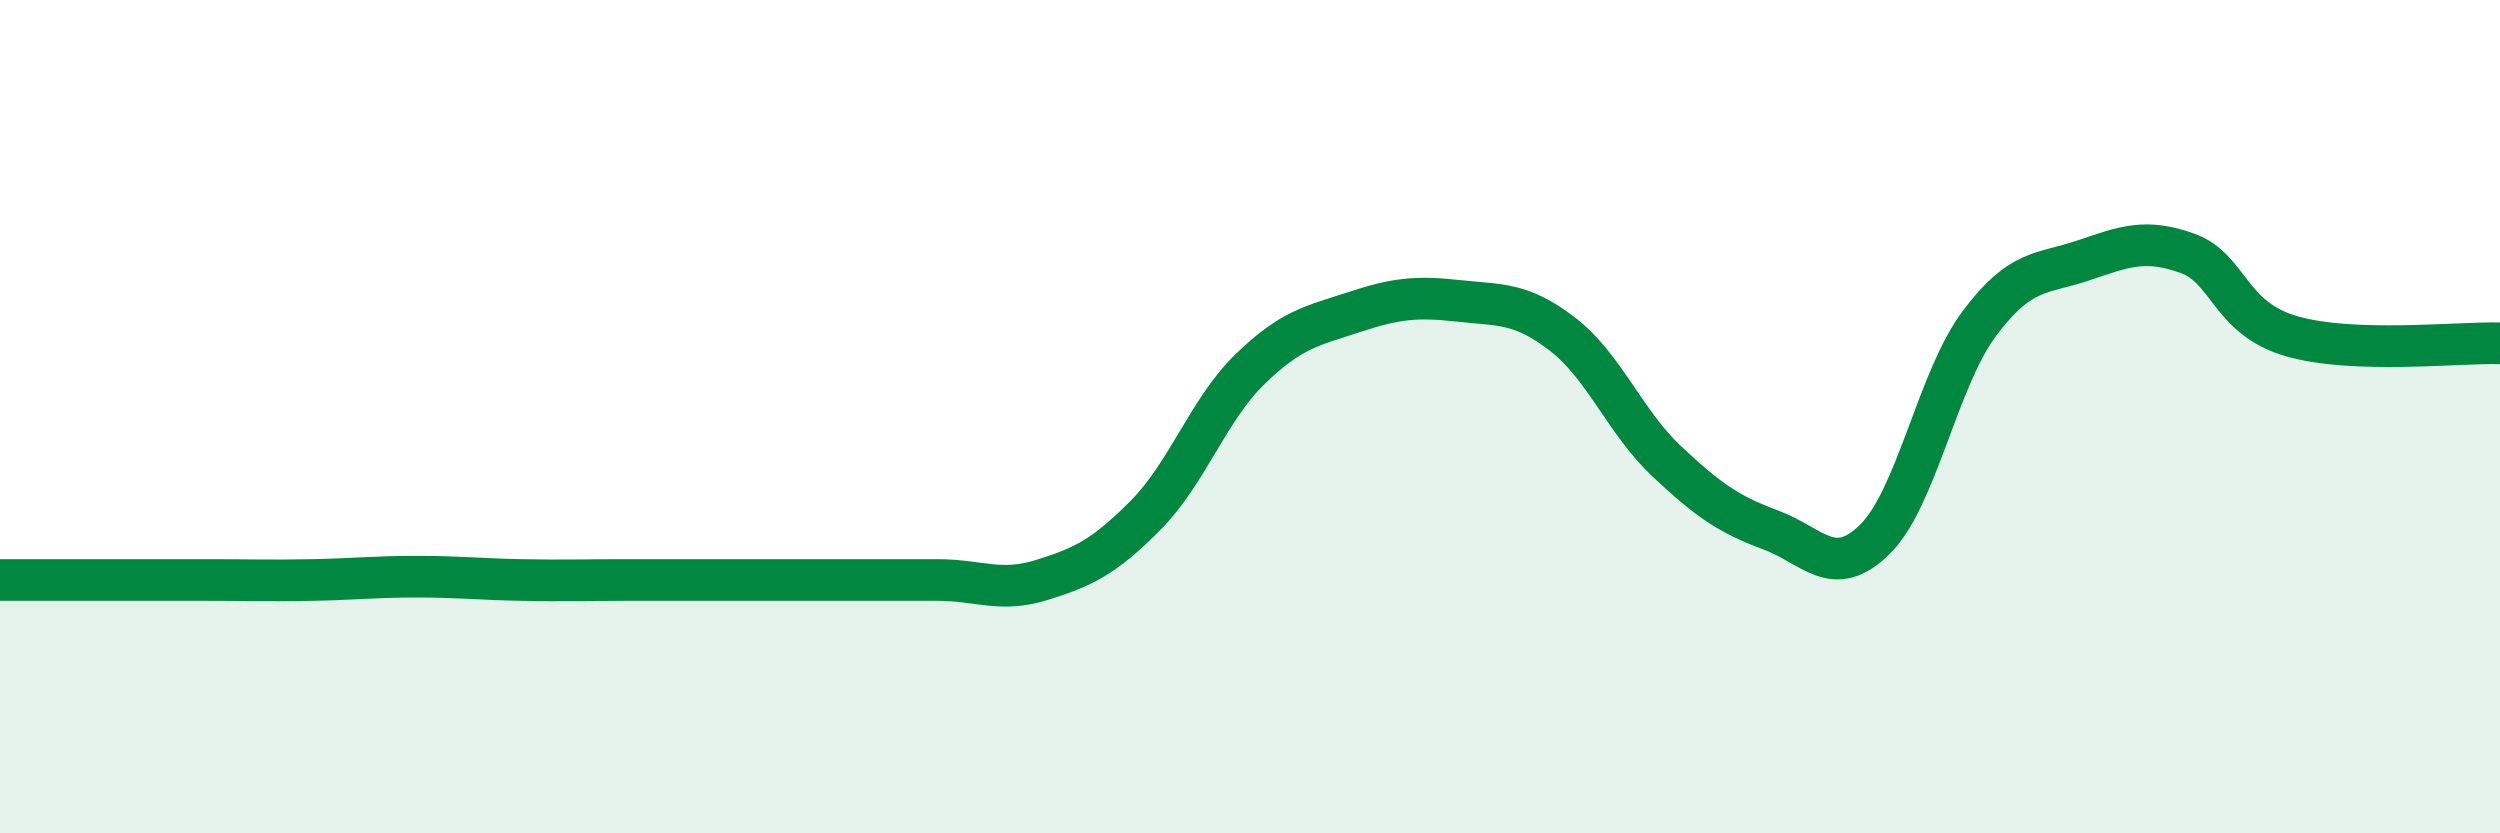
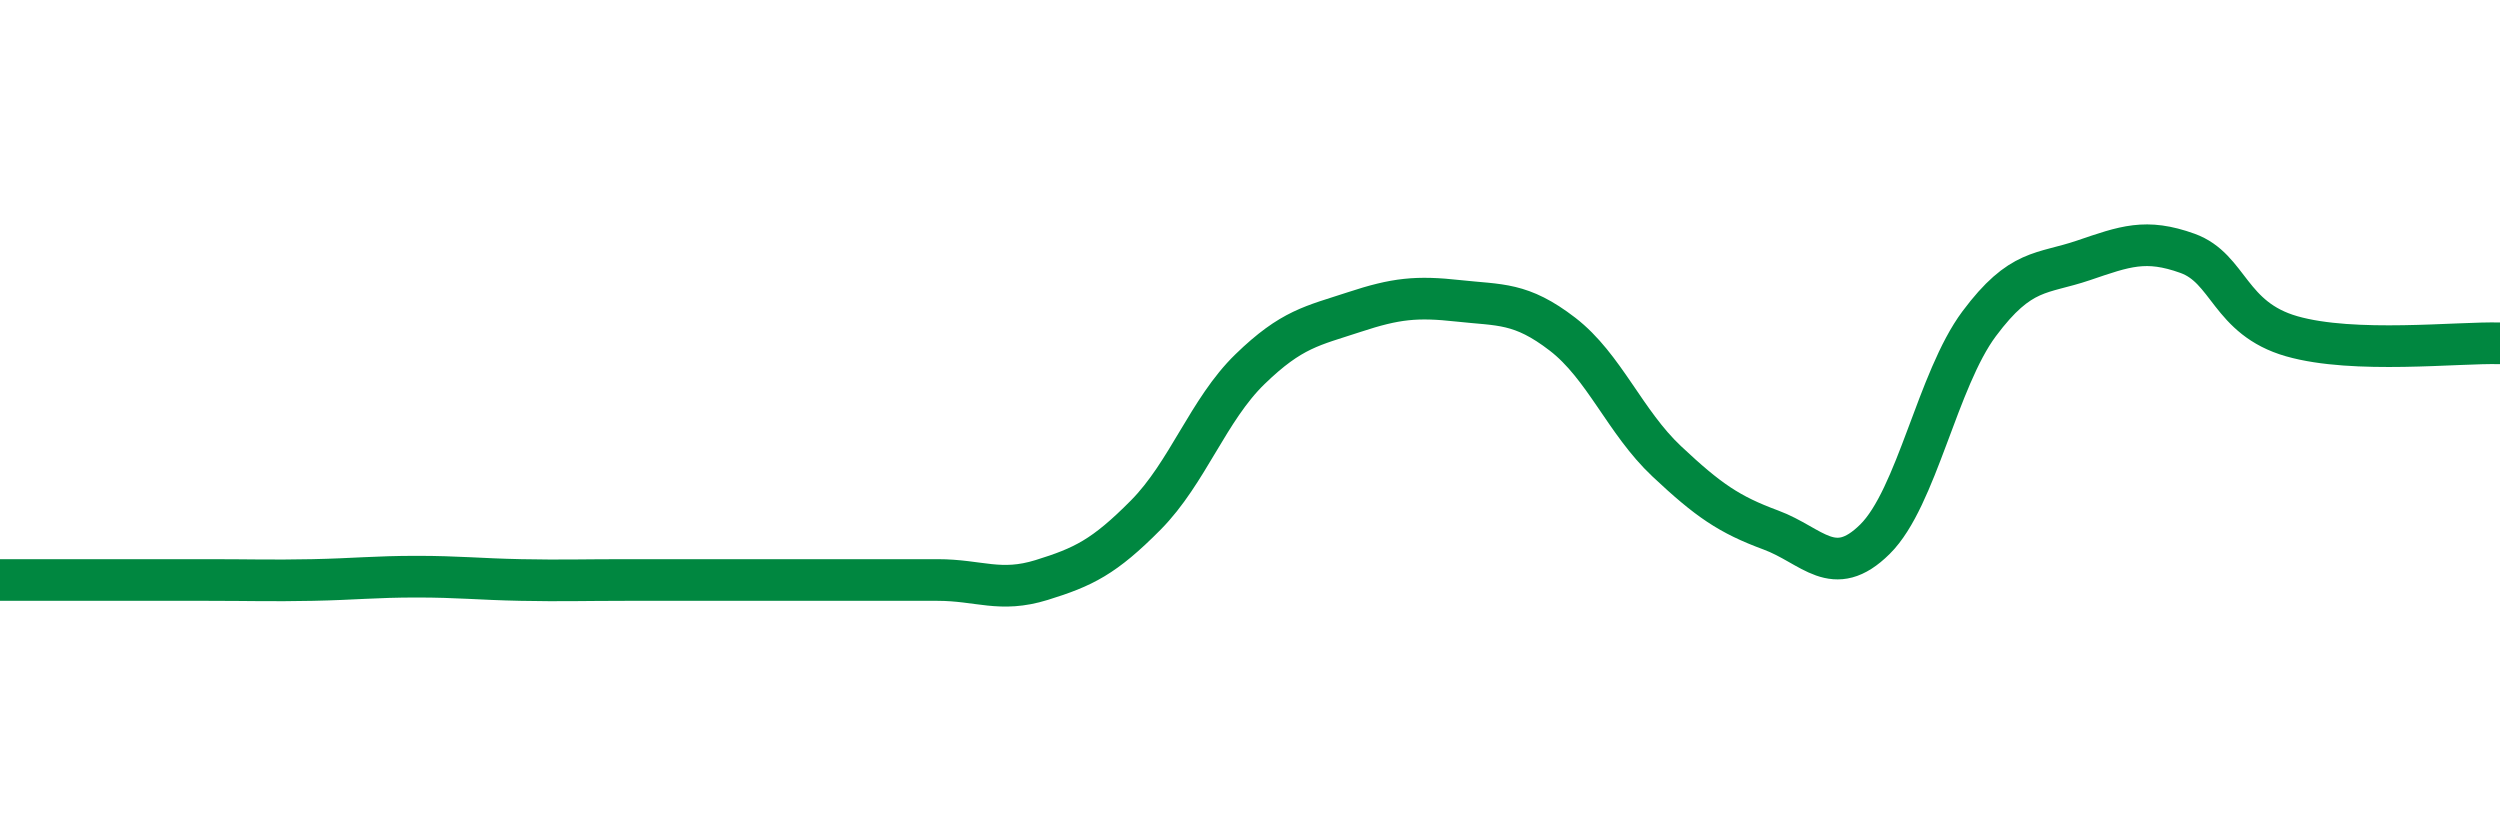
<svg xmlns="http://www.w3.org/2000/svg" width="60" height="20" viewBox="0 0 60 20">
-   <path d="M 0,13.92 C 0.5,13.92 1.5,13.92 2.5,13.92 C 3.5,13.92 4,13.92 5,13.92 C 6,13.92 6.5,13.94 7.5,13.92 C 8.5,13.9 9,13.84 10,13.84 C 11,13.84 11.5,13.9 12.5,13.92 C 13.5,13.94 14,13.92 15,13.92 C 16,13.92 16.5,13.92 17.5,13.92 C 18.5,13.92 19,13.92 20,13.92 C 21,13.92 21.5,13.92 22.5,13.92 C 23.5,13.92 24,14.23 25,13.92 C 26,13.61 26.5,13.37 27.5,12.36 C 28.5,11.35 29,9.83 30,8.86 C 31,7.89 31.5,7.82 32.5,7.49 C 33.5,7.16 34,7.11 35,7.22 C 36,7.33 36.5,7.25 37.5,8.02 C 38.5,8.79 39,10.13 40,11.07 C 41,12.01 41.5,12.35 42.5,12.72 C 43.5,13.09 44,13.93 45,12.94 C 46,11.95 46.5,9.11 47.5,7.77 C 48.5,6.43 49,6.59 50,6.25 C 51,5.91 51.5,5.72 52.5,6.08 C 53.5,6.44 53.5,7.64 55,8.07 C 56.5,8.5 59,8.21 60,8.24L60 20L0 20Z" fill="#008740" opacity="0.1" stroke-linecap="round" stroke-linejoin="round" />
  <path d="M 0,13.92 C 0.5,13.92 1.5,13.92 2.5,13.92 C 3.5,13.92 4,13.92 5,13.92 C 6,13.92 6.5,13.94 7.5,13.92 C 8.5,13.9 9,13.84 10,13.84 C 11,13.84 11.5,13.9 12.5,13.92 C 13.5,13.94 14,13.92 15,13.92 C 16,13.92 16.5,13.92 17.5,13.92 C 18.5,13.92 19,13.92 20,13.92 C 21,13.92 21.5,13.92 22.5,13.92 C 23.5,13.92 24,14.23 25,13.92 C 26,13.61 26.5,13.37 27.5,12.36 C 28.5,11.35 29,9.83 30,8.86 C 31,7.89 31.5,7.82 32.5,7.49 C 33.5,7.16 34,7.11 35,7.22 C 36,7.33 36.5,7.25 37.5,8.02 C 38.5,8.79 39,10.13 40,11.07 C 41,12.01 41.5,12.35 42.5,12.72 C 43.5,13.09 44,13.93 45,12.94 C 46,11.95 46.5,9.11 47.5,7.77 C 48.5,6.43 49,6.59 50,6.25 C 51,5.91 51.5,5.72 52.5,6.08 C 53.5,6.44 53.5,7.64 55,8.07 C 56.5,8.5 59,8.21 60,8.24" stroke="#008740" stroke-width="1" fill="none" stroke-linecap="round" stroke-linejoin="round" />
</svg>